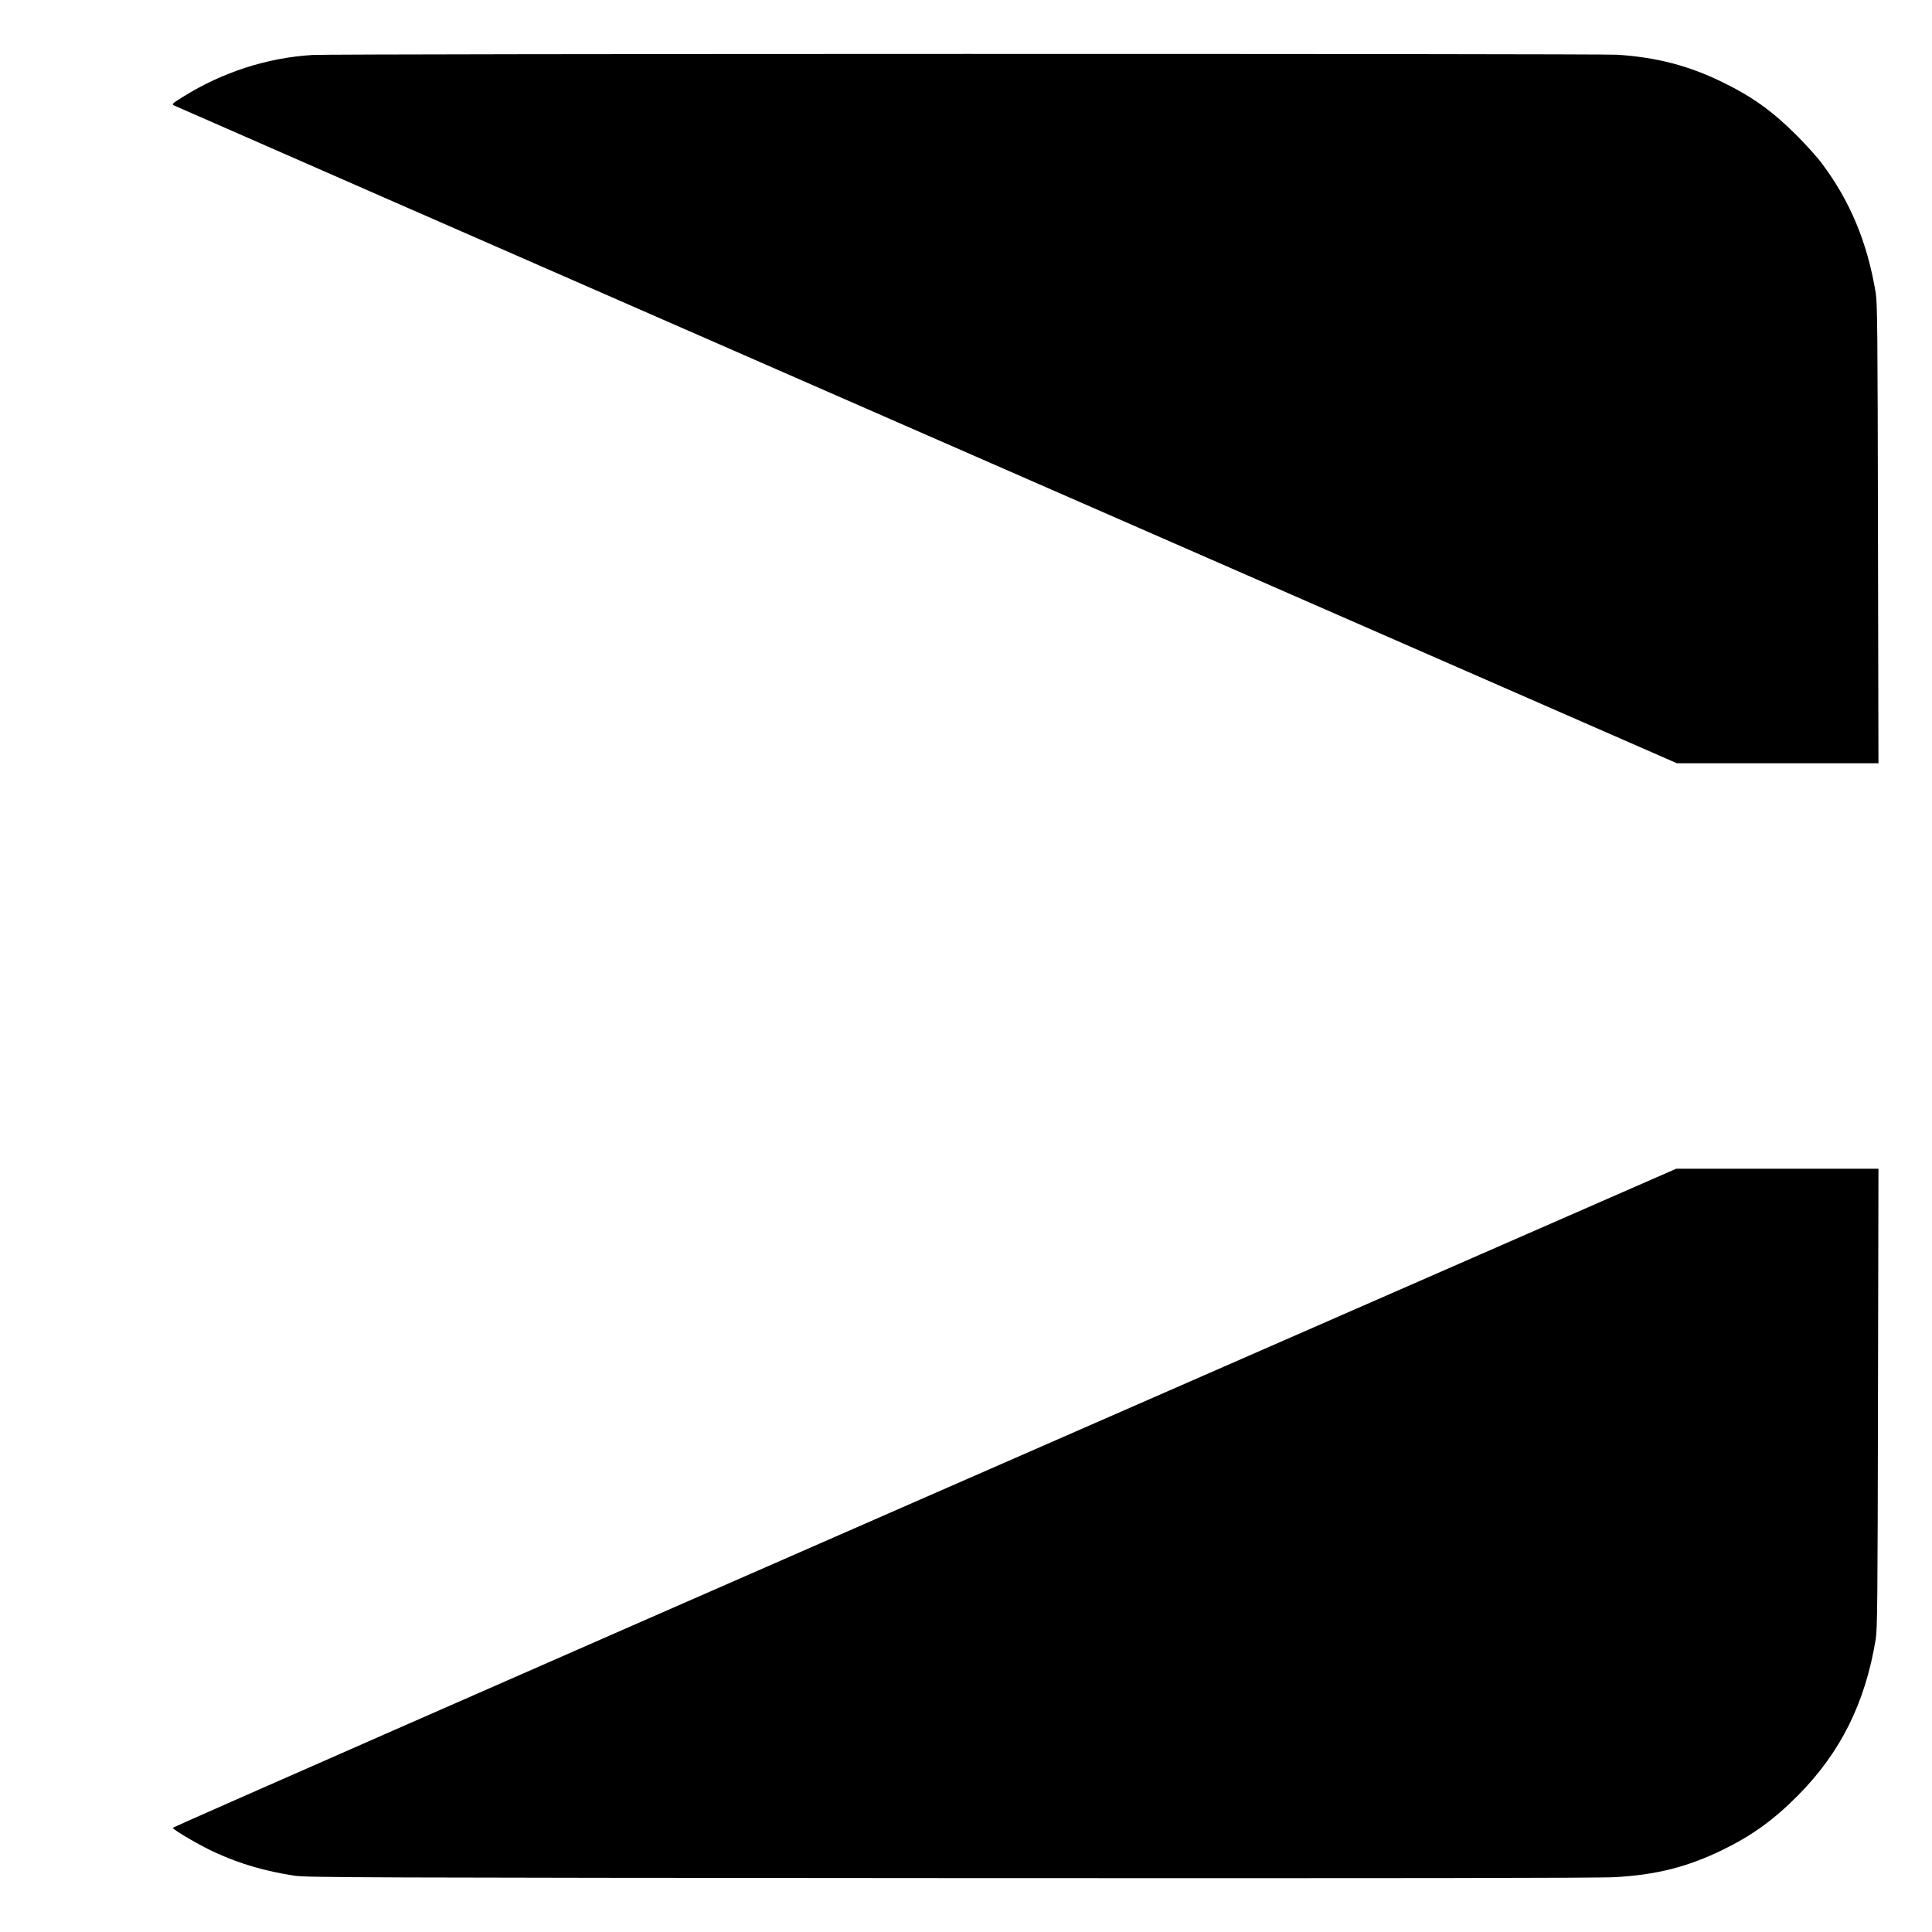
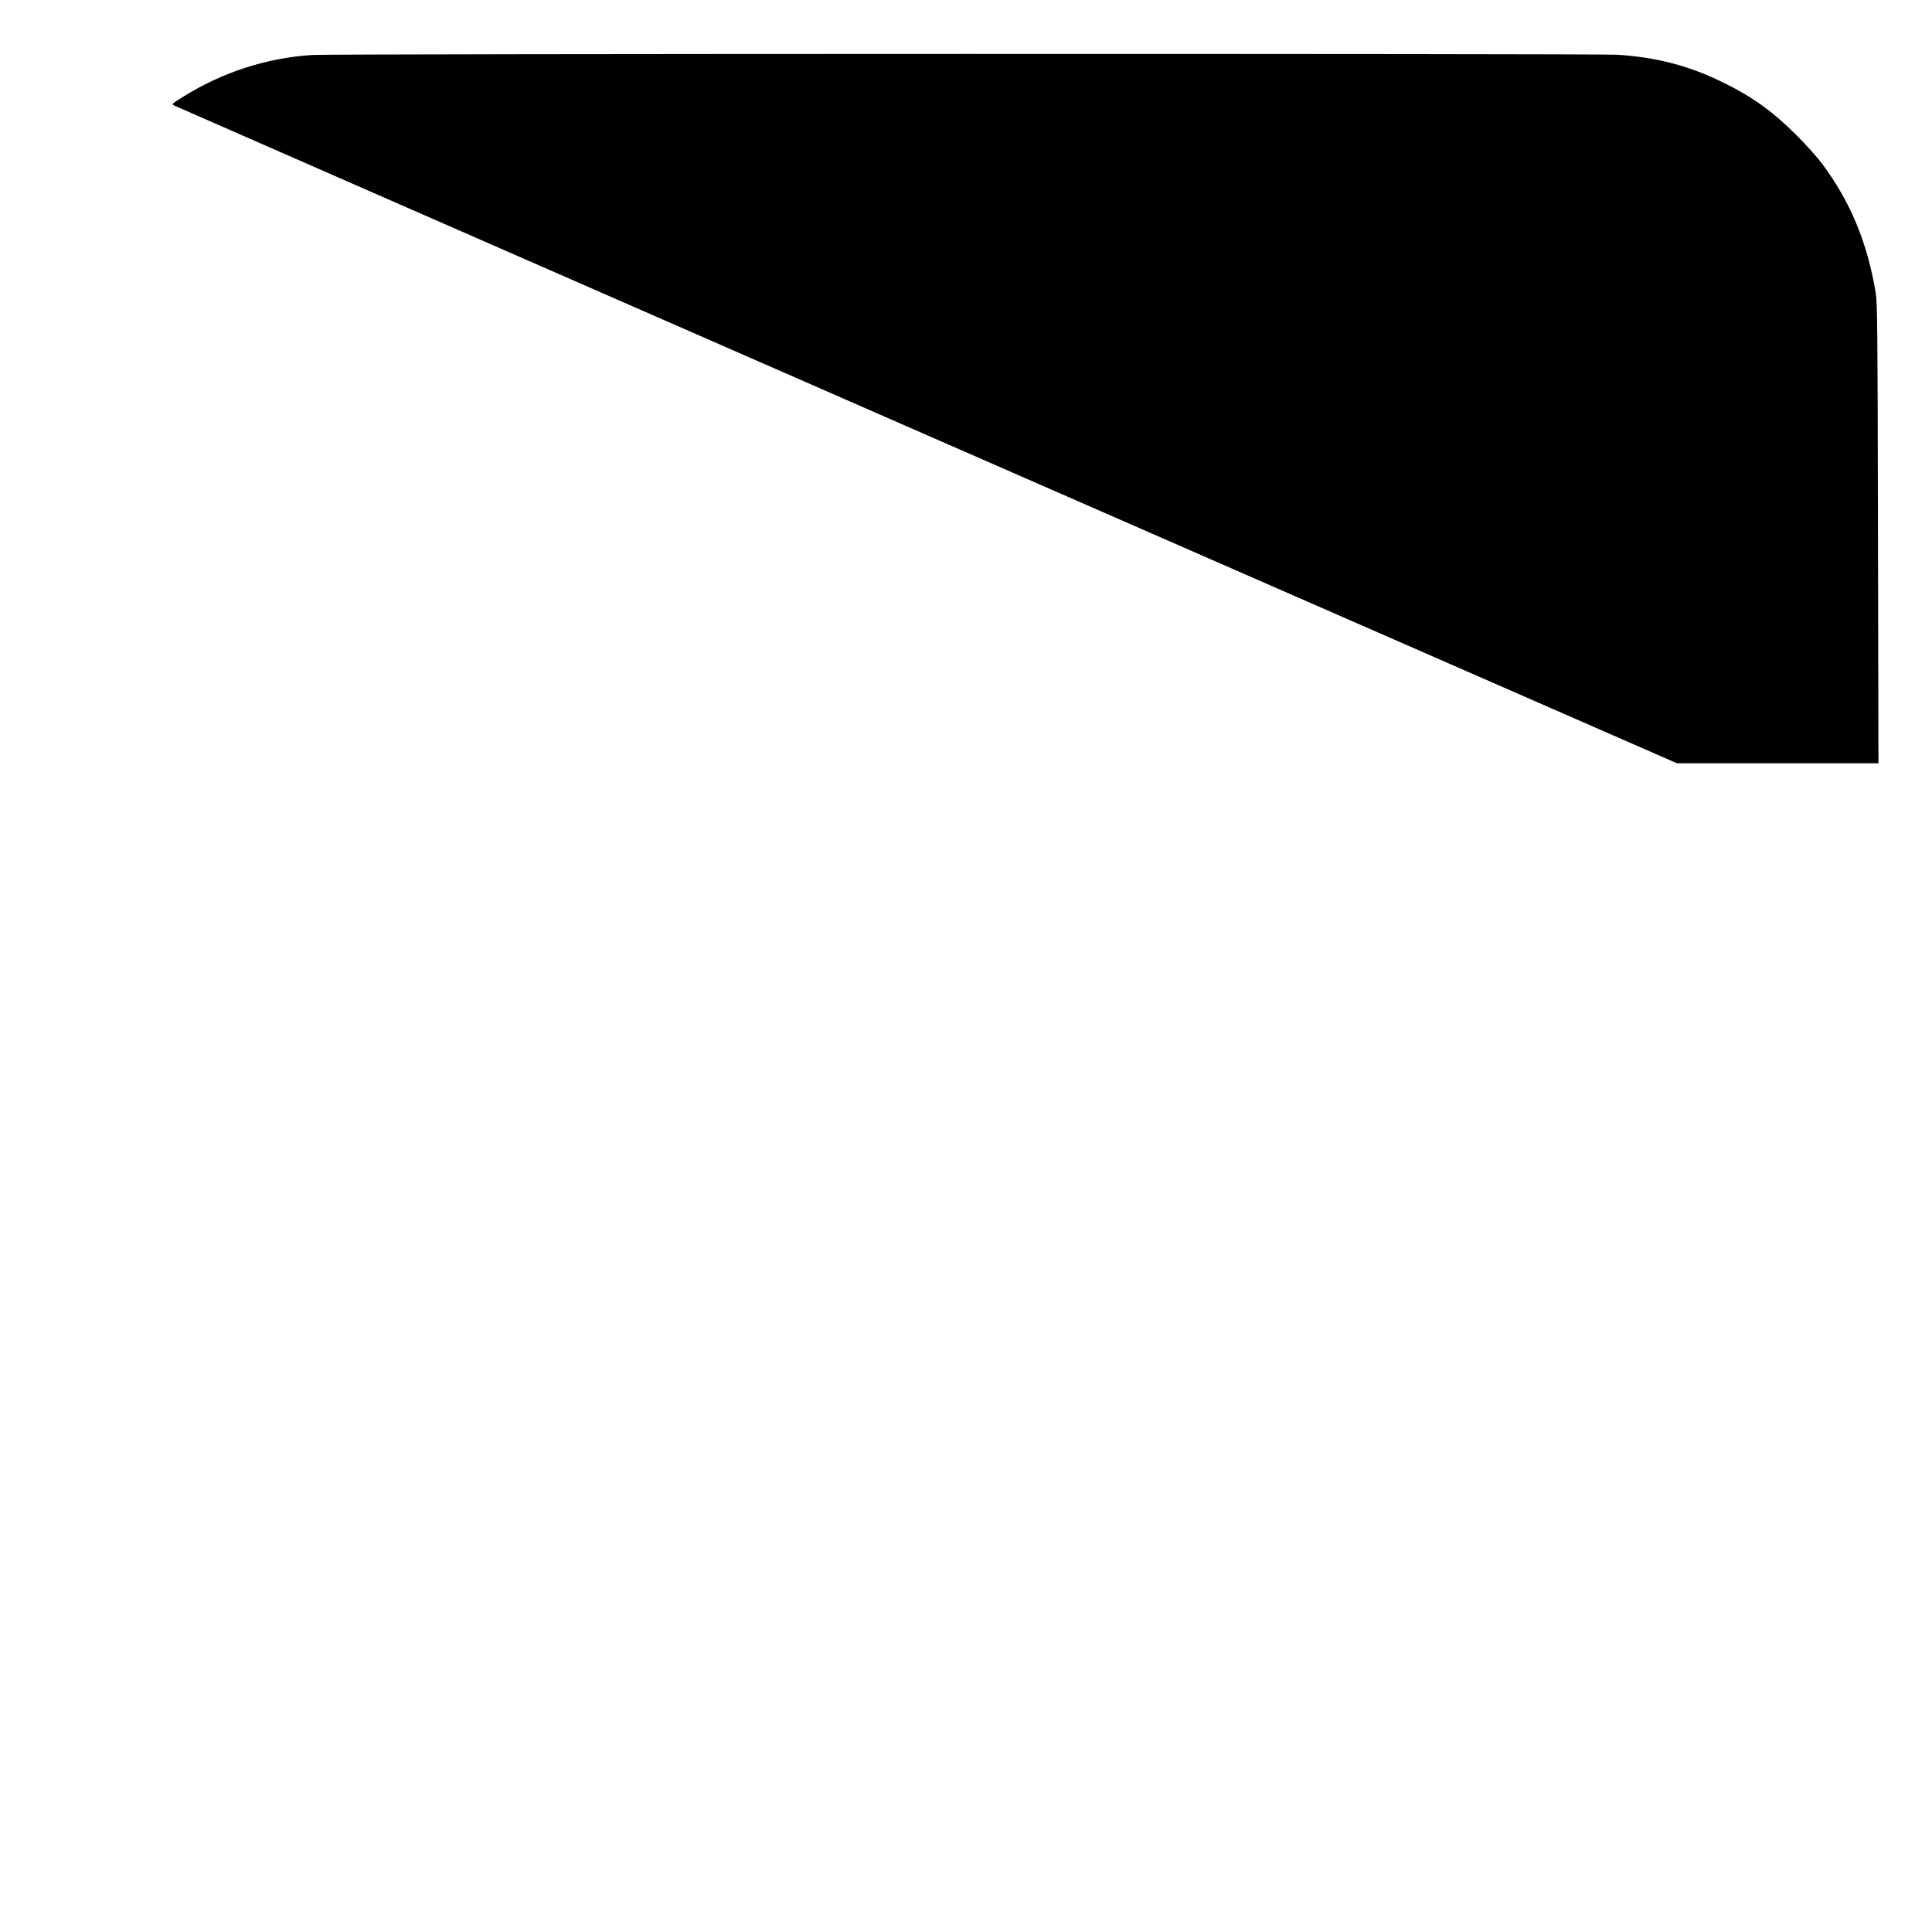
<svg xmlns="http://www.w3.org/2000/svg" version="1.0" width="1620pt" height="1620pt" viewBox="0 0 1620 1620" preserveAspectRatio="xMidYMid meet">
  <g transform="translate(0,1620) scale(0.1,-0.1)" fill="#000000" stroke="none">
    <path d="M2620 15739 c-379 -23 -754 -144 -1084 -350 -96 -60 -98 -62 -75 -74 13 -7 2854 -1251 6312 -2764 l6288 -2751 845 0 845 0 -4 1923 c-3 1725 -5 1932 -19 2022 -70 421 -213 766 -451 1084 -39 53 -135 159 -212 236 -203 203 -370 323 -620 445 -285 140 -557 210 -885 231 -176 10 -10761 9 -10940 -2z" />
-     <path d="M7752 3642 c-3467 -1517 -6303 -2763 -6303 -2768 1 -17 234 -153 361 -210 211 -95 405 -152 660 -192 96 -15 551 -17 5500 -20 3733 -2 5450 0 5575 8 348 20 606 86 900 229 248 121 427 251 630 455 358 361 565 776 653 1311 14 90 16 297 19 2023 l4 1922 -848 0 -848 0 -6303 -2758z" />
  </g>
</svg>